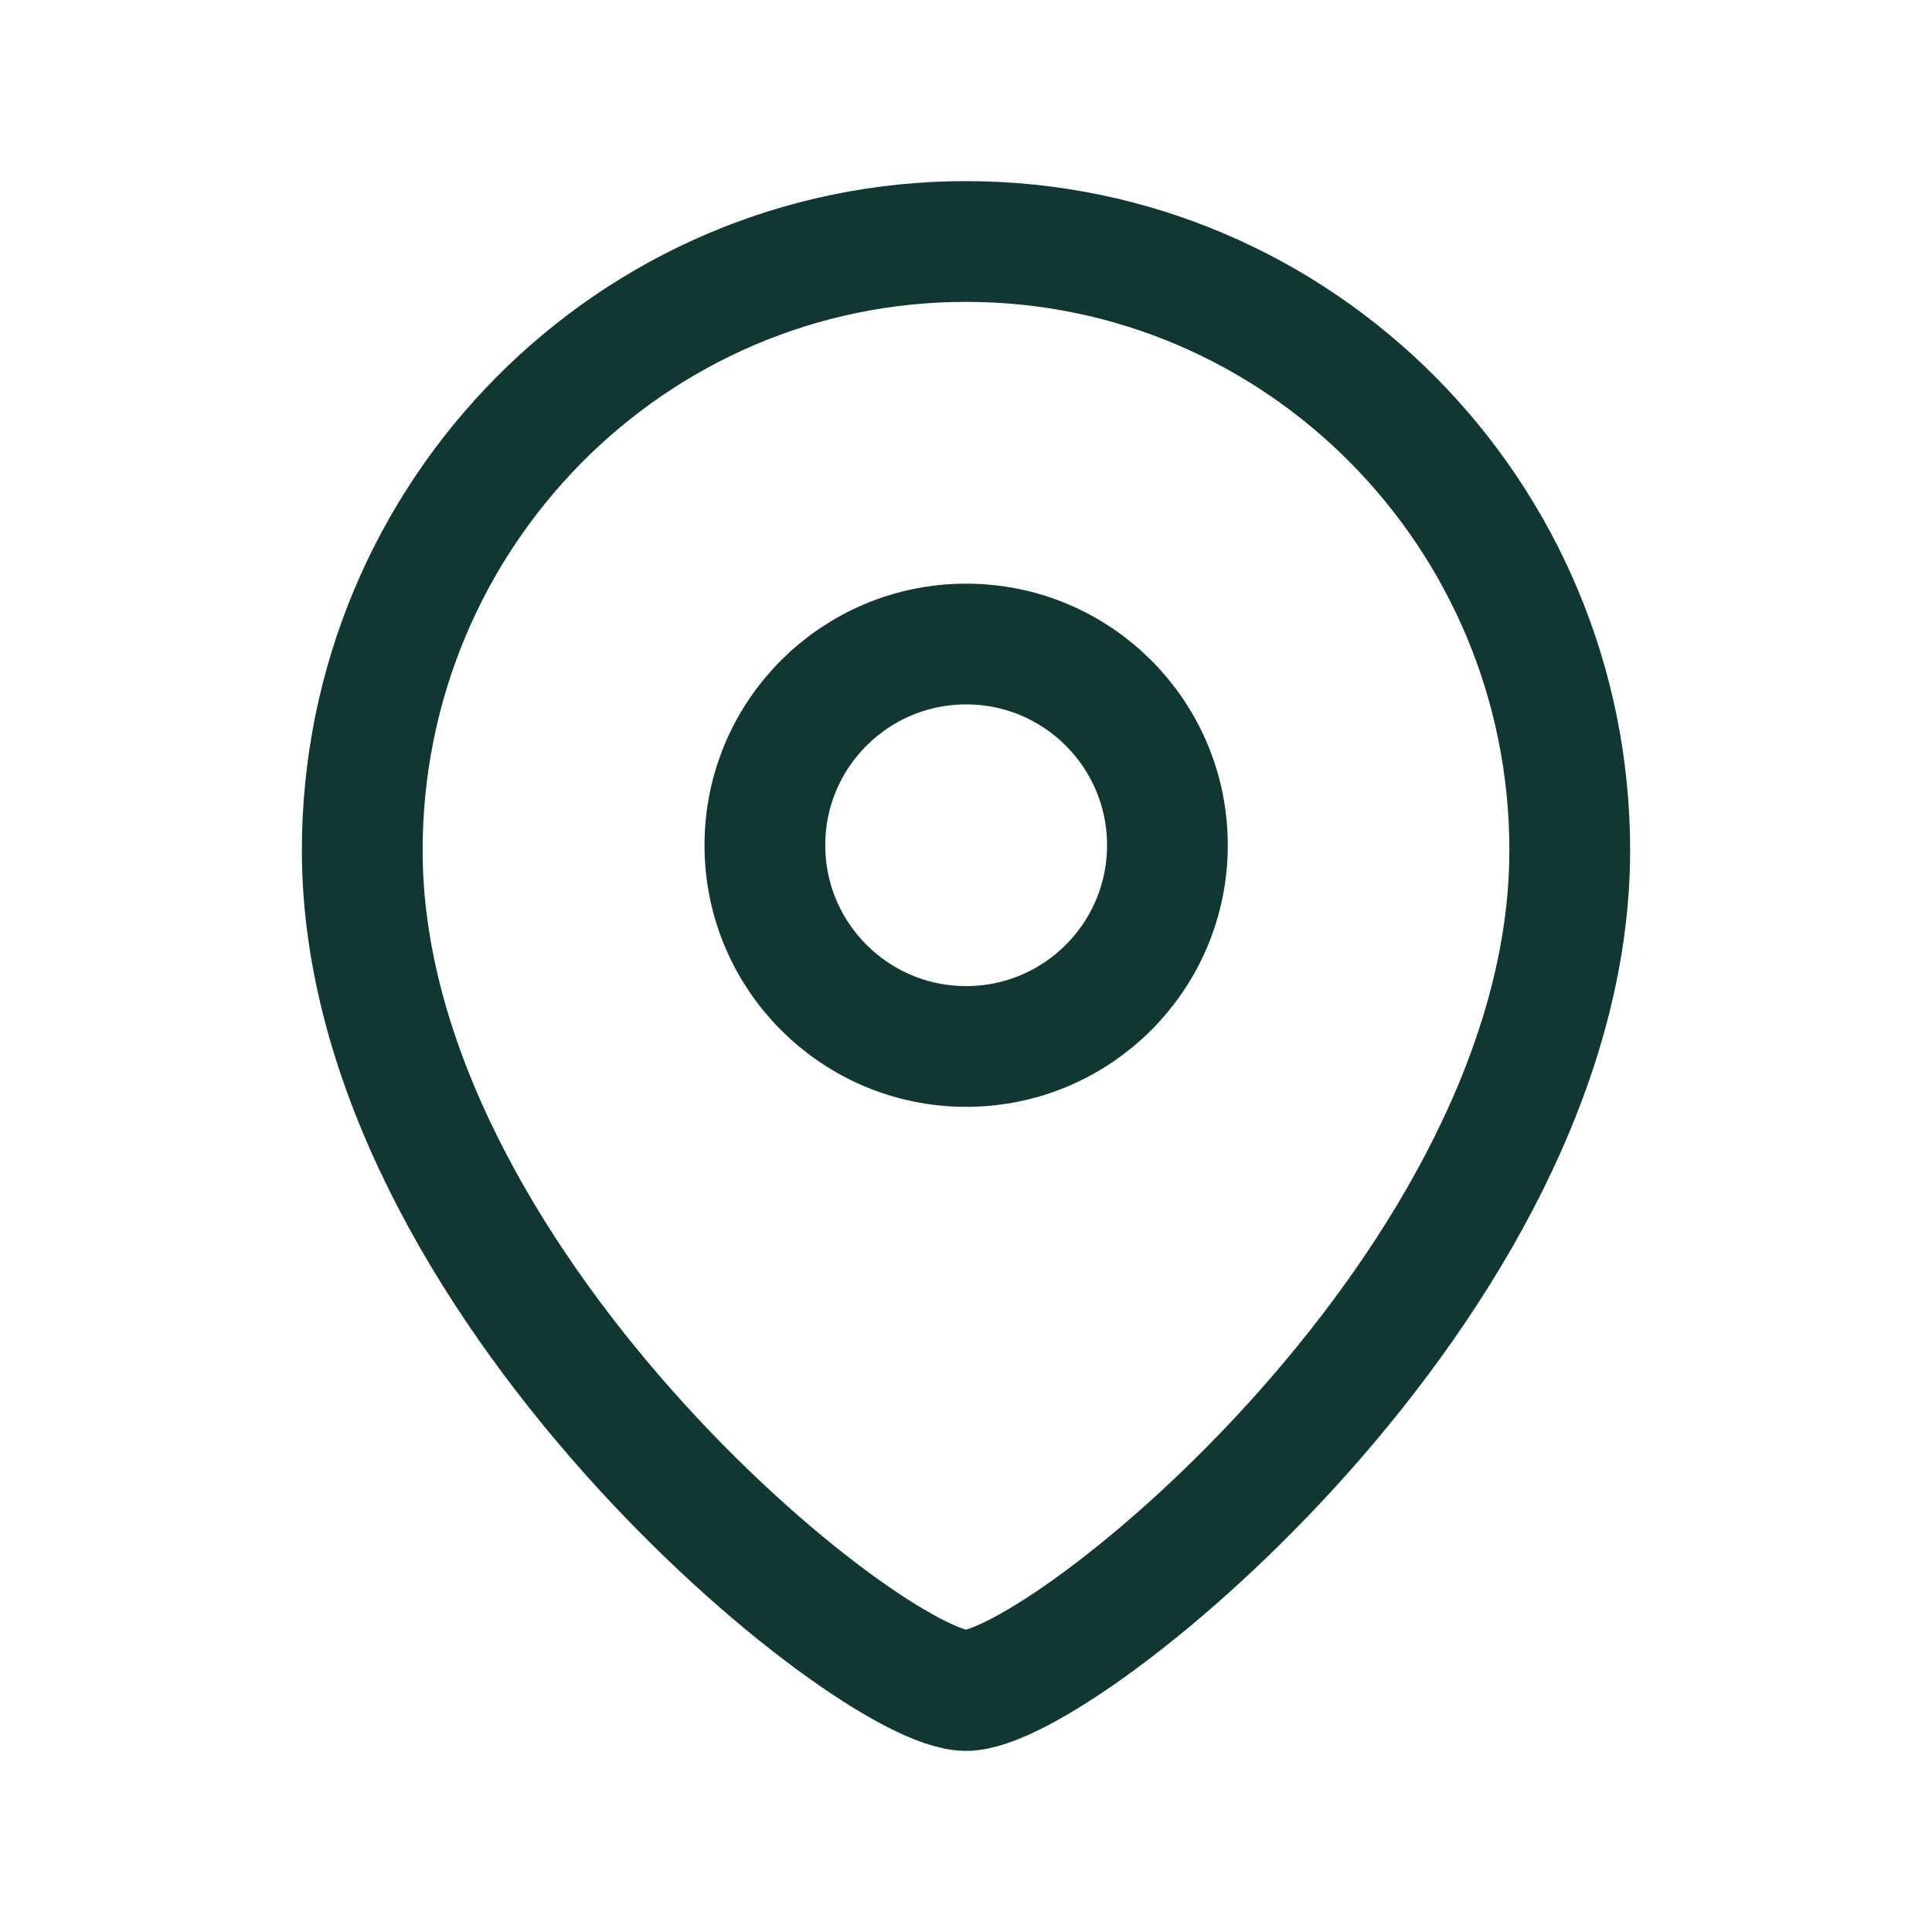
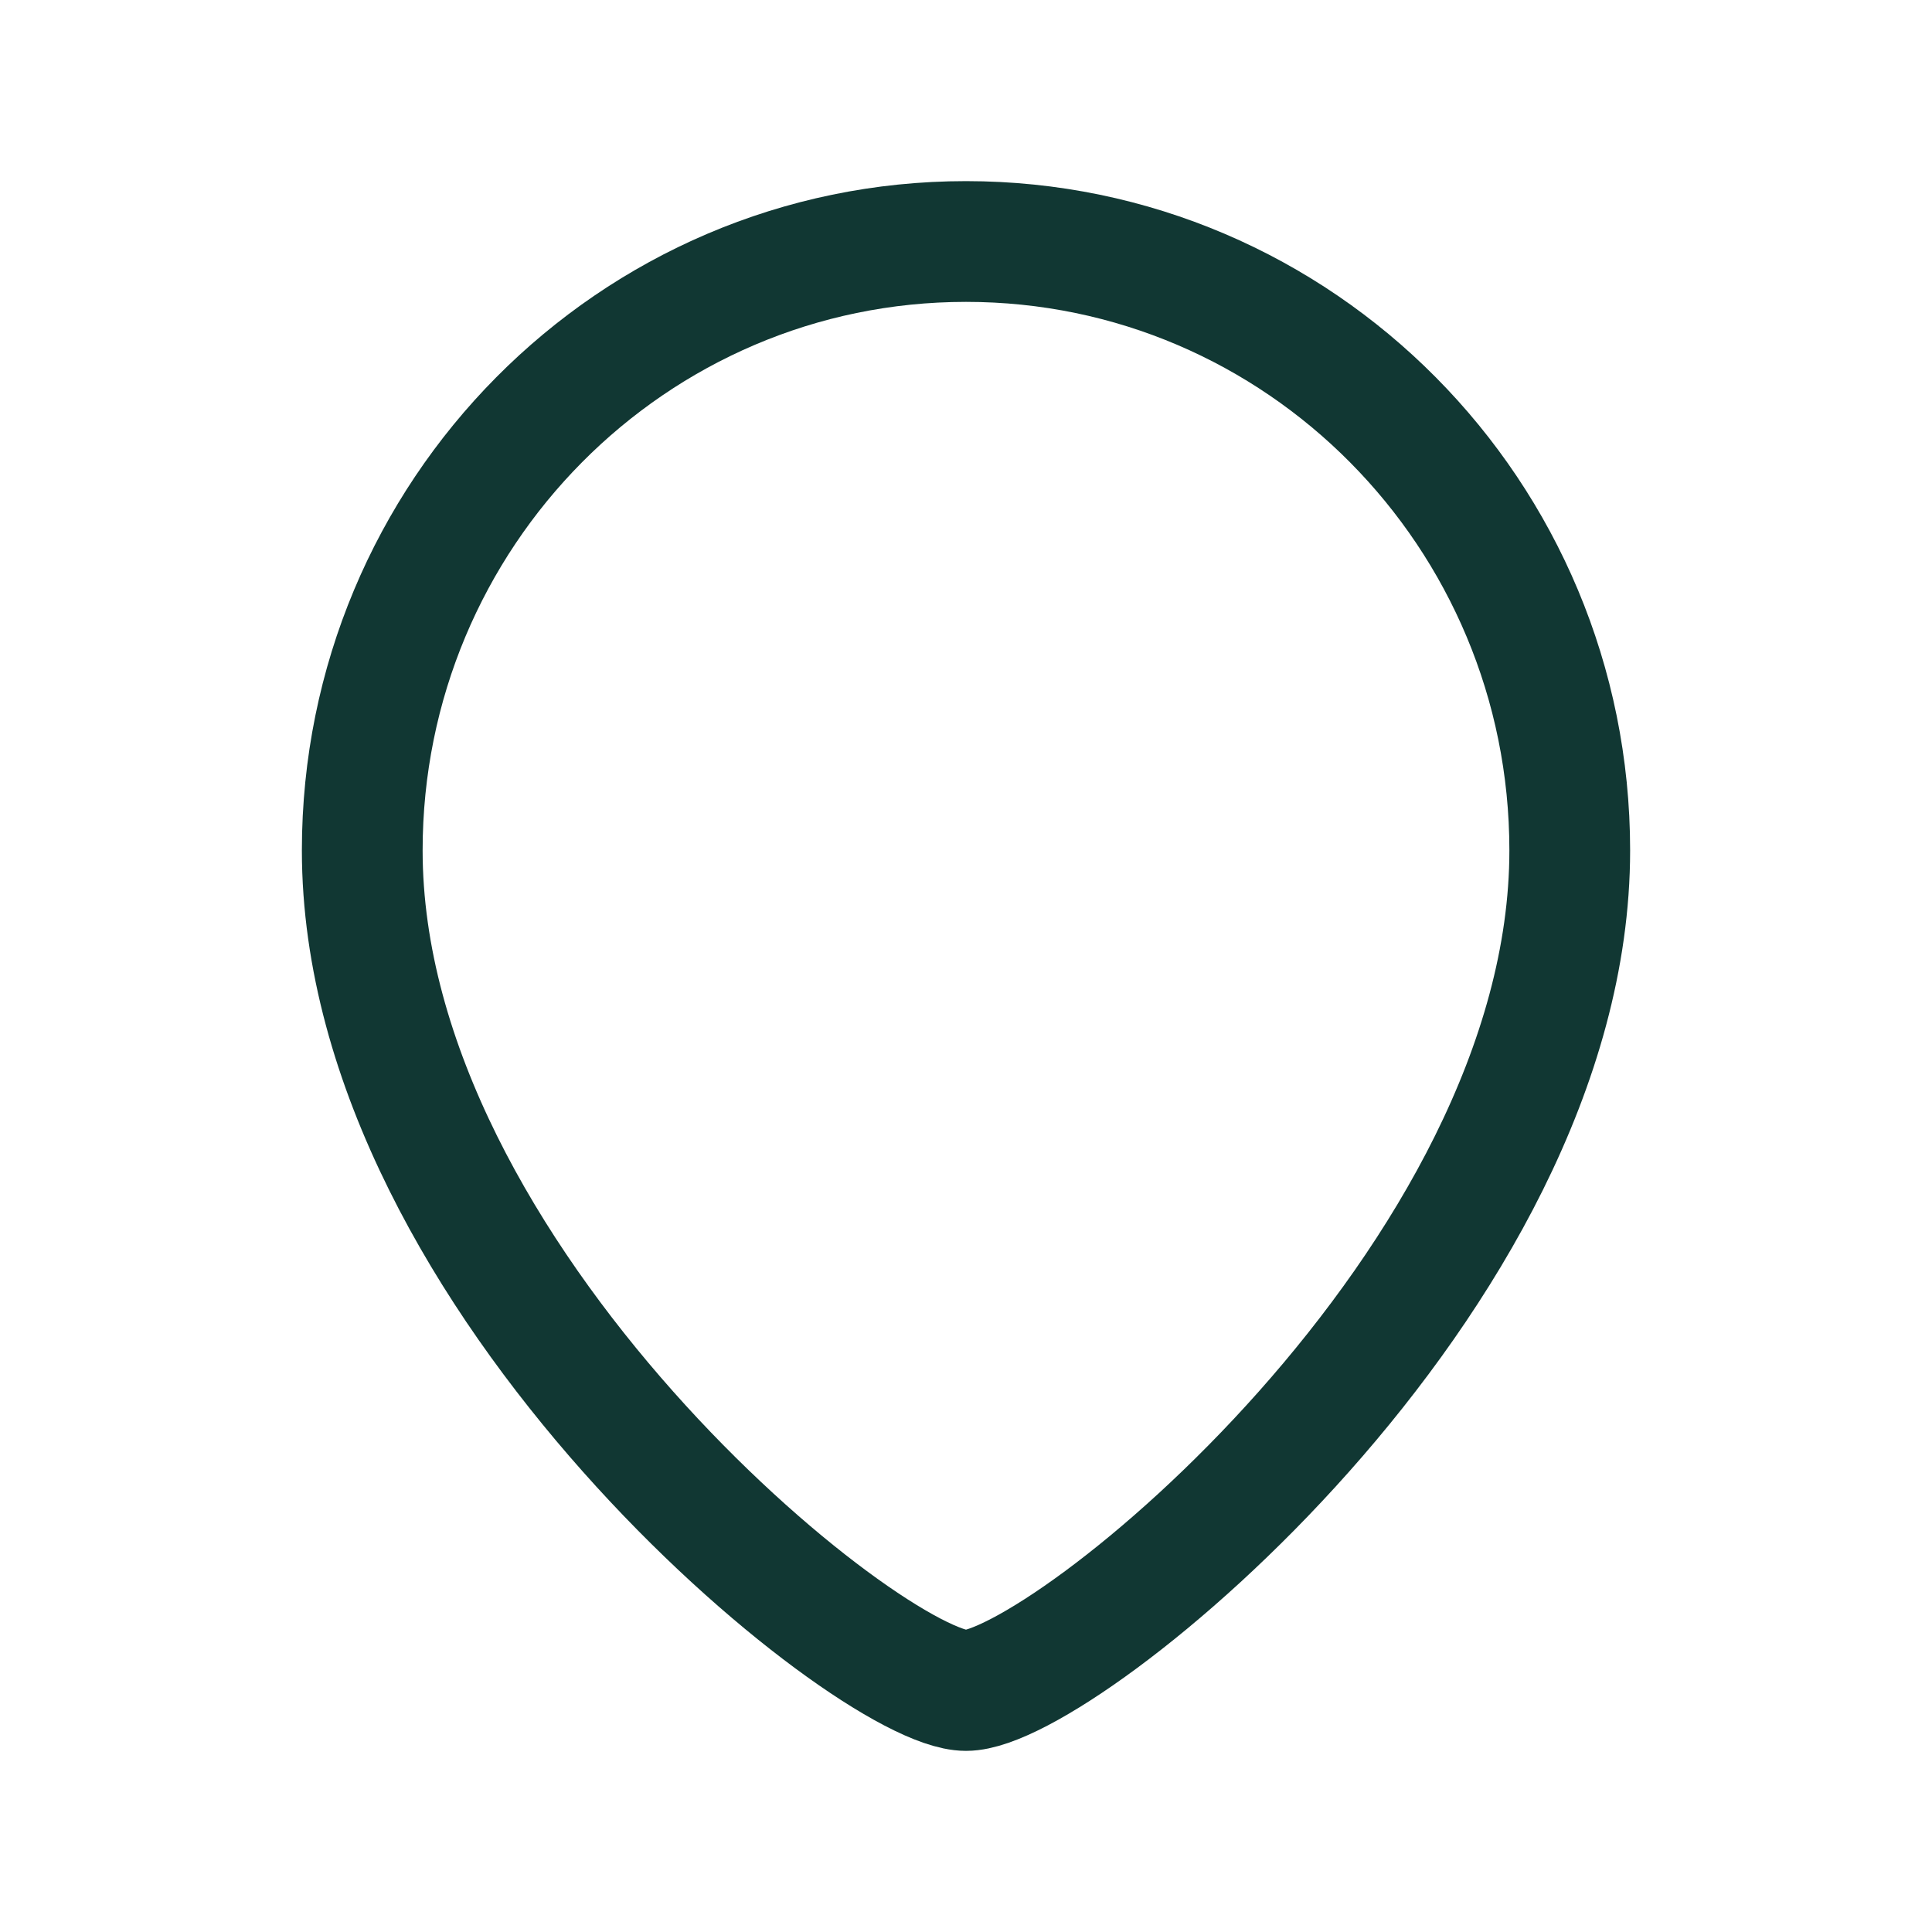
<svg xmlns="http://www.w3.org/2000/svg" width="20" height="20" viewBox="0 0 20 20" fill="none">
-   <path fill-rule="evenodd" clip-rule="evenodd" d="M12.085 8.75C12.085 7.599 11.152 6.667 10.002 6.667C8.851 6.667 7.918 7.599 7.918 8.75C7.918 9.9 8.851 10.833 10.002 10.833C11.152 10.833 12.085 9.9 12.085 8.75Z" stroke="#113733" stroke-width="1.25" stroke-linecap="round" stroke-linejoin="round" />
  <path fill-rule="evenodd" clip-rule="evenodd" d="M10 17.5C9.001 17.5 3.75 13.249 3.75 8.803C3.75 5.322 6.548 2.5 10 2.5C13.452 2.5 16.25 5.322 16.25 8.803C16.25 13.249 10.998 17.5 10 17.5Z" stroke="#113733" stroke-width="1.25" stroke-linecap="round" stroke-linejoin="round" />
</svg>